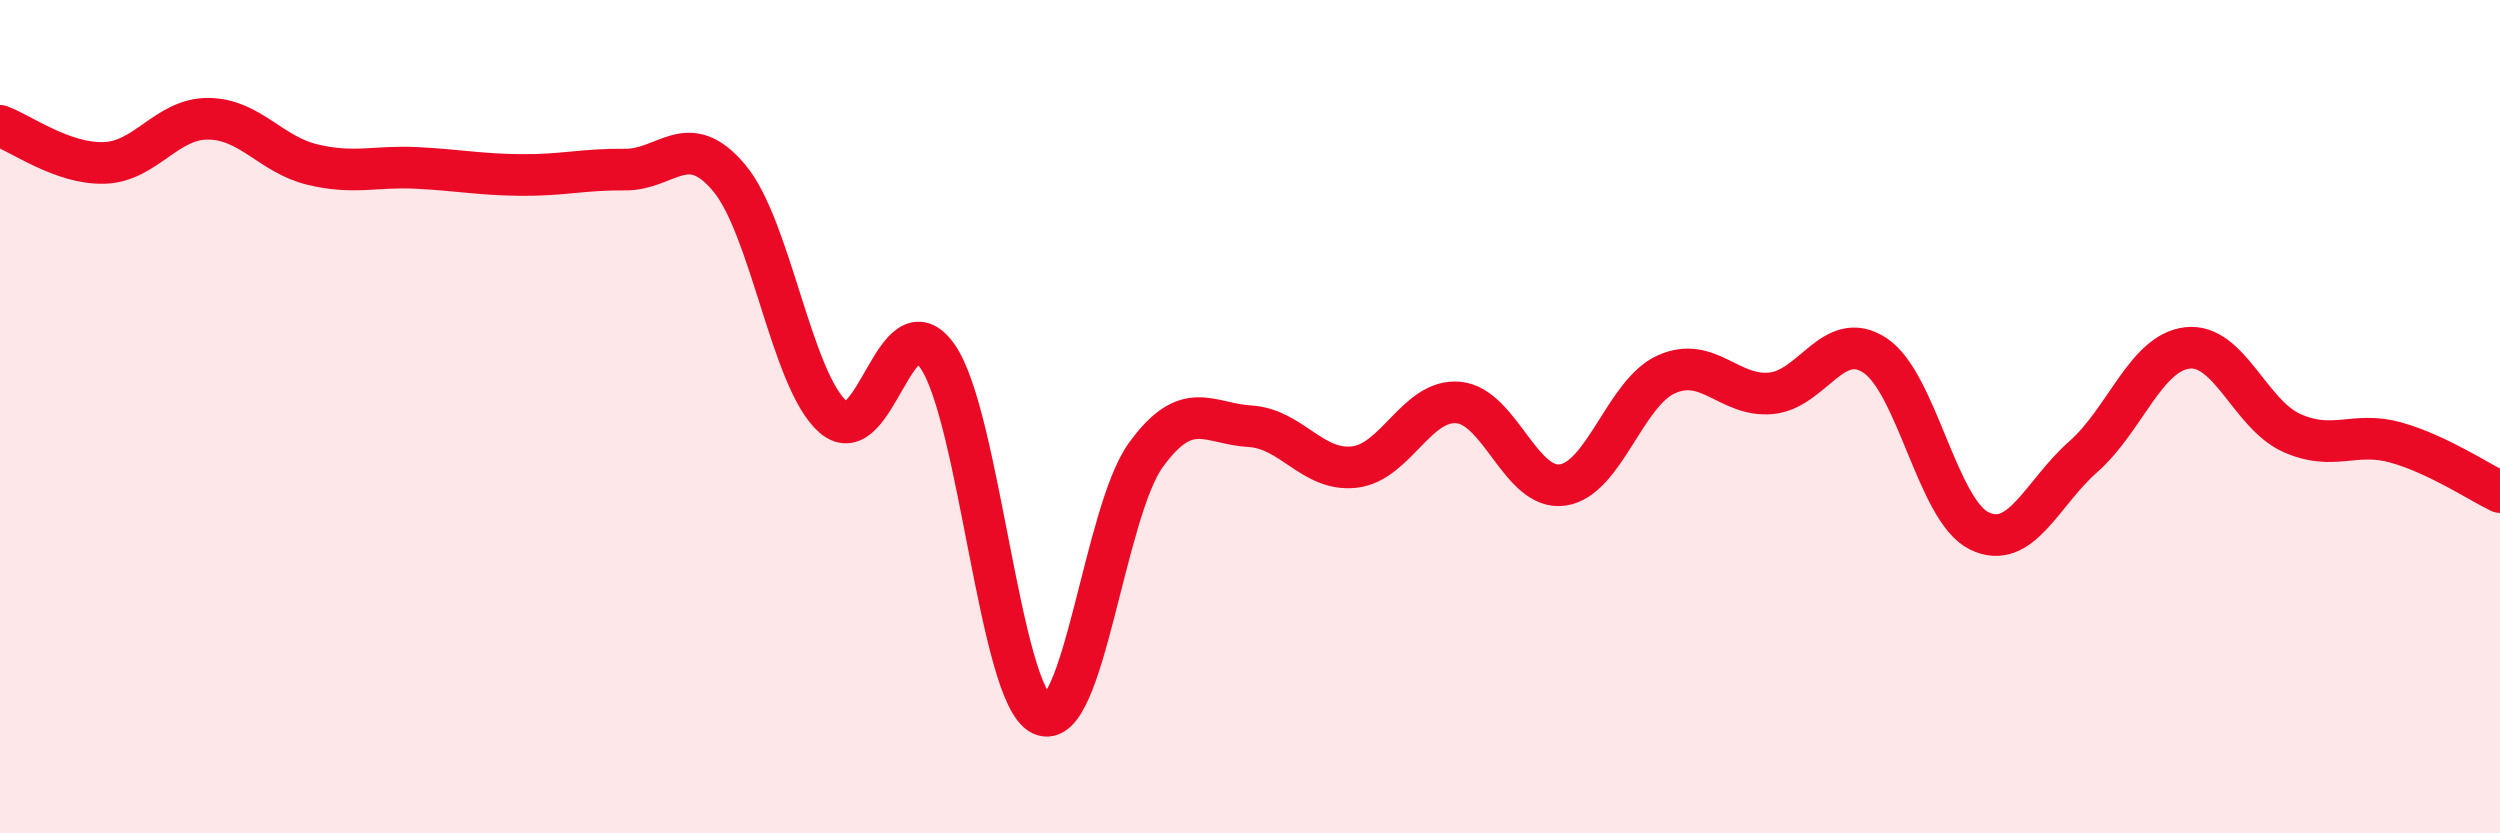
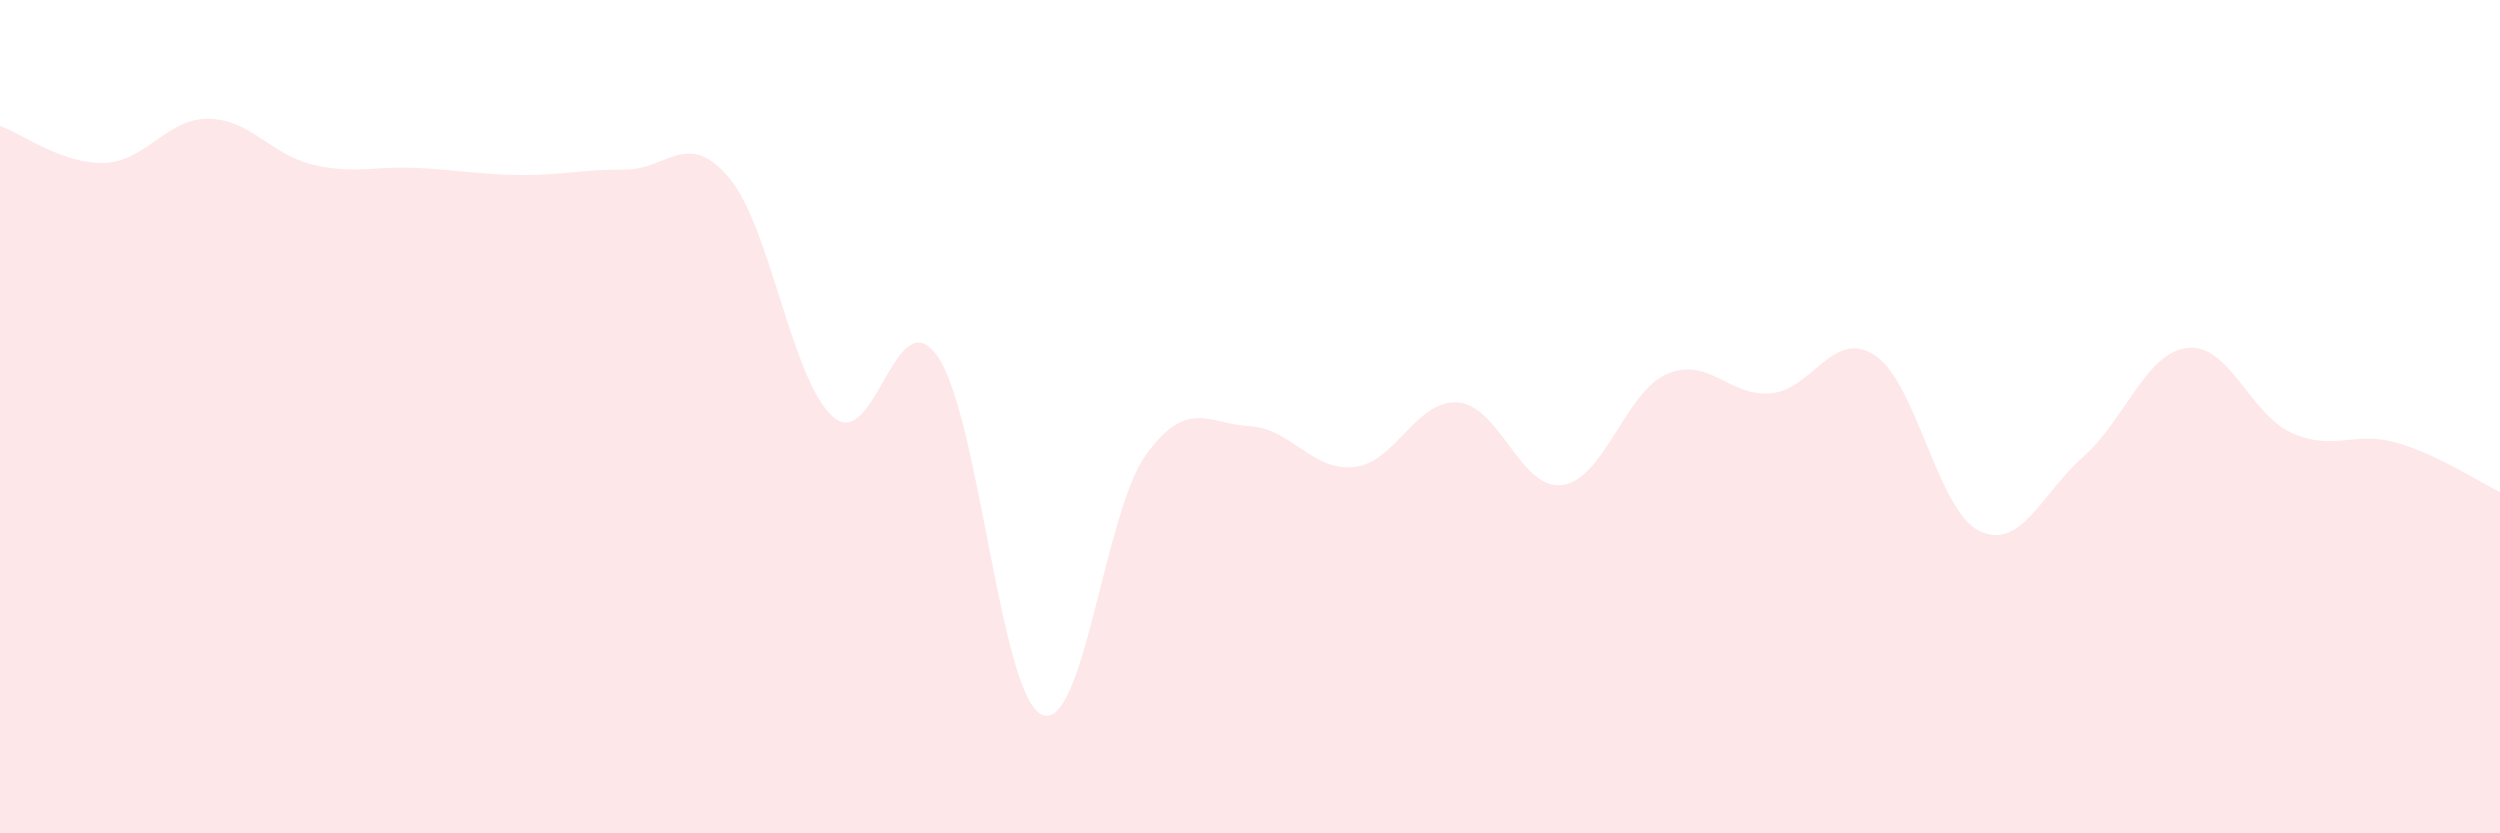
<svg xmlns="http://www.w3.org/2000/svg" width="60" height="20" viewBox="0 0 60 20">
  <path d="M 0,3.02 C 0.5,3.2 1.5,3.94 2.5,3.91 C 3.5,3.88 4,2.84 5,2.85 C 6,2.86 6.5,3.71 7.5,3.95 C 8.5,4.19 9,3.98 10,4.03 C 11,4.08 11.5,4.19 12.5,4.2 C 13.5,4.21 14,4.06 15,4.07 C 16,4.08 16.5,3.08 17.5,4.27 C 18.5,5.46 19,9.15 20,10.01 C 21,10.87 21.5,7.12 22.5,8.55 C 23.5,9.98 24,16.68 25,17.15 C 26,17.62 26.5,12.3 27.5,10.92 C 28.5,9.54 29,10.17 30,10.23 C 31,10.29 31.5,11.32 32.5,11.21 C 33.5,11.1 34,9.57 35,9.66 C 36,9.75 36.5,11.78 37.5,11.64 C 38.5,11.5 39,9.42 40,8.98 C 41,8.54 41.5,9.53 42.5,9.44 C 43.5,9.35 44,7.87 45,8.53 C 46,9.19 46.5,12.25 47.5,12.74 C 48.5,13.23 49,11.84 50,10.96 C 51,10.08 51.5,8.46 52.5,8.35 C 53.5,8.24 54,9.94 55,10.39 C 56,10.84 56.5,10.34 57.5,10.62 C 58.5,10.9 59.5,11.57 60,11.81L60 20L0 20Z" fill="#EB0A25" opacity="0.1" stroke-linecap="round" stroke-linejoin="round" />
-   <path d="M 0,3.02 C 0.5,3.2 1.5,3.94 2.5,3.91 C 3.5,3.88 4,2.84 5,2.85 C 6,2.86 6.5,3.71 7.5,3.95 C 8.5,4.19 9,3.98 10,4.03 C 11,4.08 11.5,4.19 12.5,4.2 C 13.5,4.21 14,4.06 15,4.07 C 16,4.08 16.5,3.08 17.5,4.27 C 18.5,5.46 19,9.15 20,10.01 C 21,10.87 21.5,7.12 22.5,8.55 C 23.5,9.98 24,16.68 25,17.15 C 26,17.62 26.5,12.3 27.5,10.92 C 28.5,9.54 29,10.17 30,10.23 C 31,10.29 31.5,11.32 32.5,11.21 C 33.5,11.1 34,9.57 35,9.66 C 36,9.75 36.5,11.78 37.5,11.64 C 38.5,11.5 39,9.42 40,8.98 C 41,8.54 41.5,9.53 42.5,9.44 C 43.5,9.35 44,7.87 45,8.53 C 46,9.19 46.5,12.25 47.5,12.74 C 48.5,13.23 49,11.84 50,10.96 C 51,10.08 51.5,8.46 52.5,8.35 C 53.5,8.24 54,9.94 55,10.39 C 56,10.84 56.5,10.34 57.5,10.62 C 58.5,10.9 59.5,11.57 60,11.81" stroke="#EB0A25" stroke-width="1" fill="none" stroke-linecap="round" stroke-linejoin="round" />
</svg>